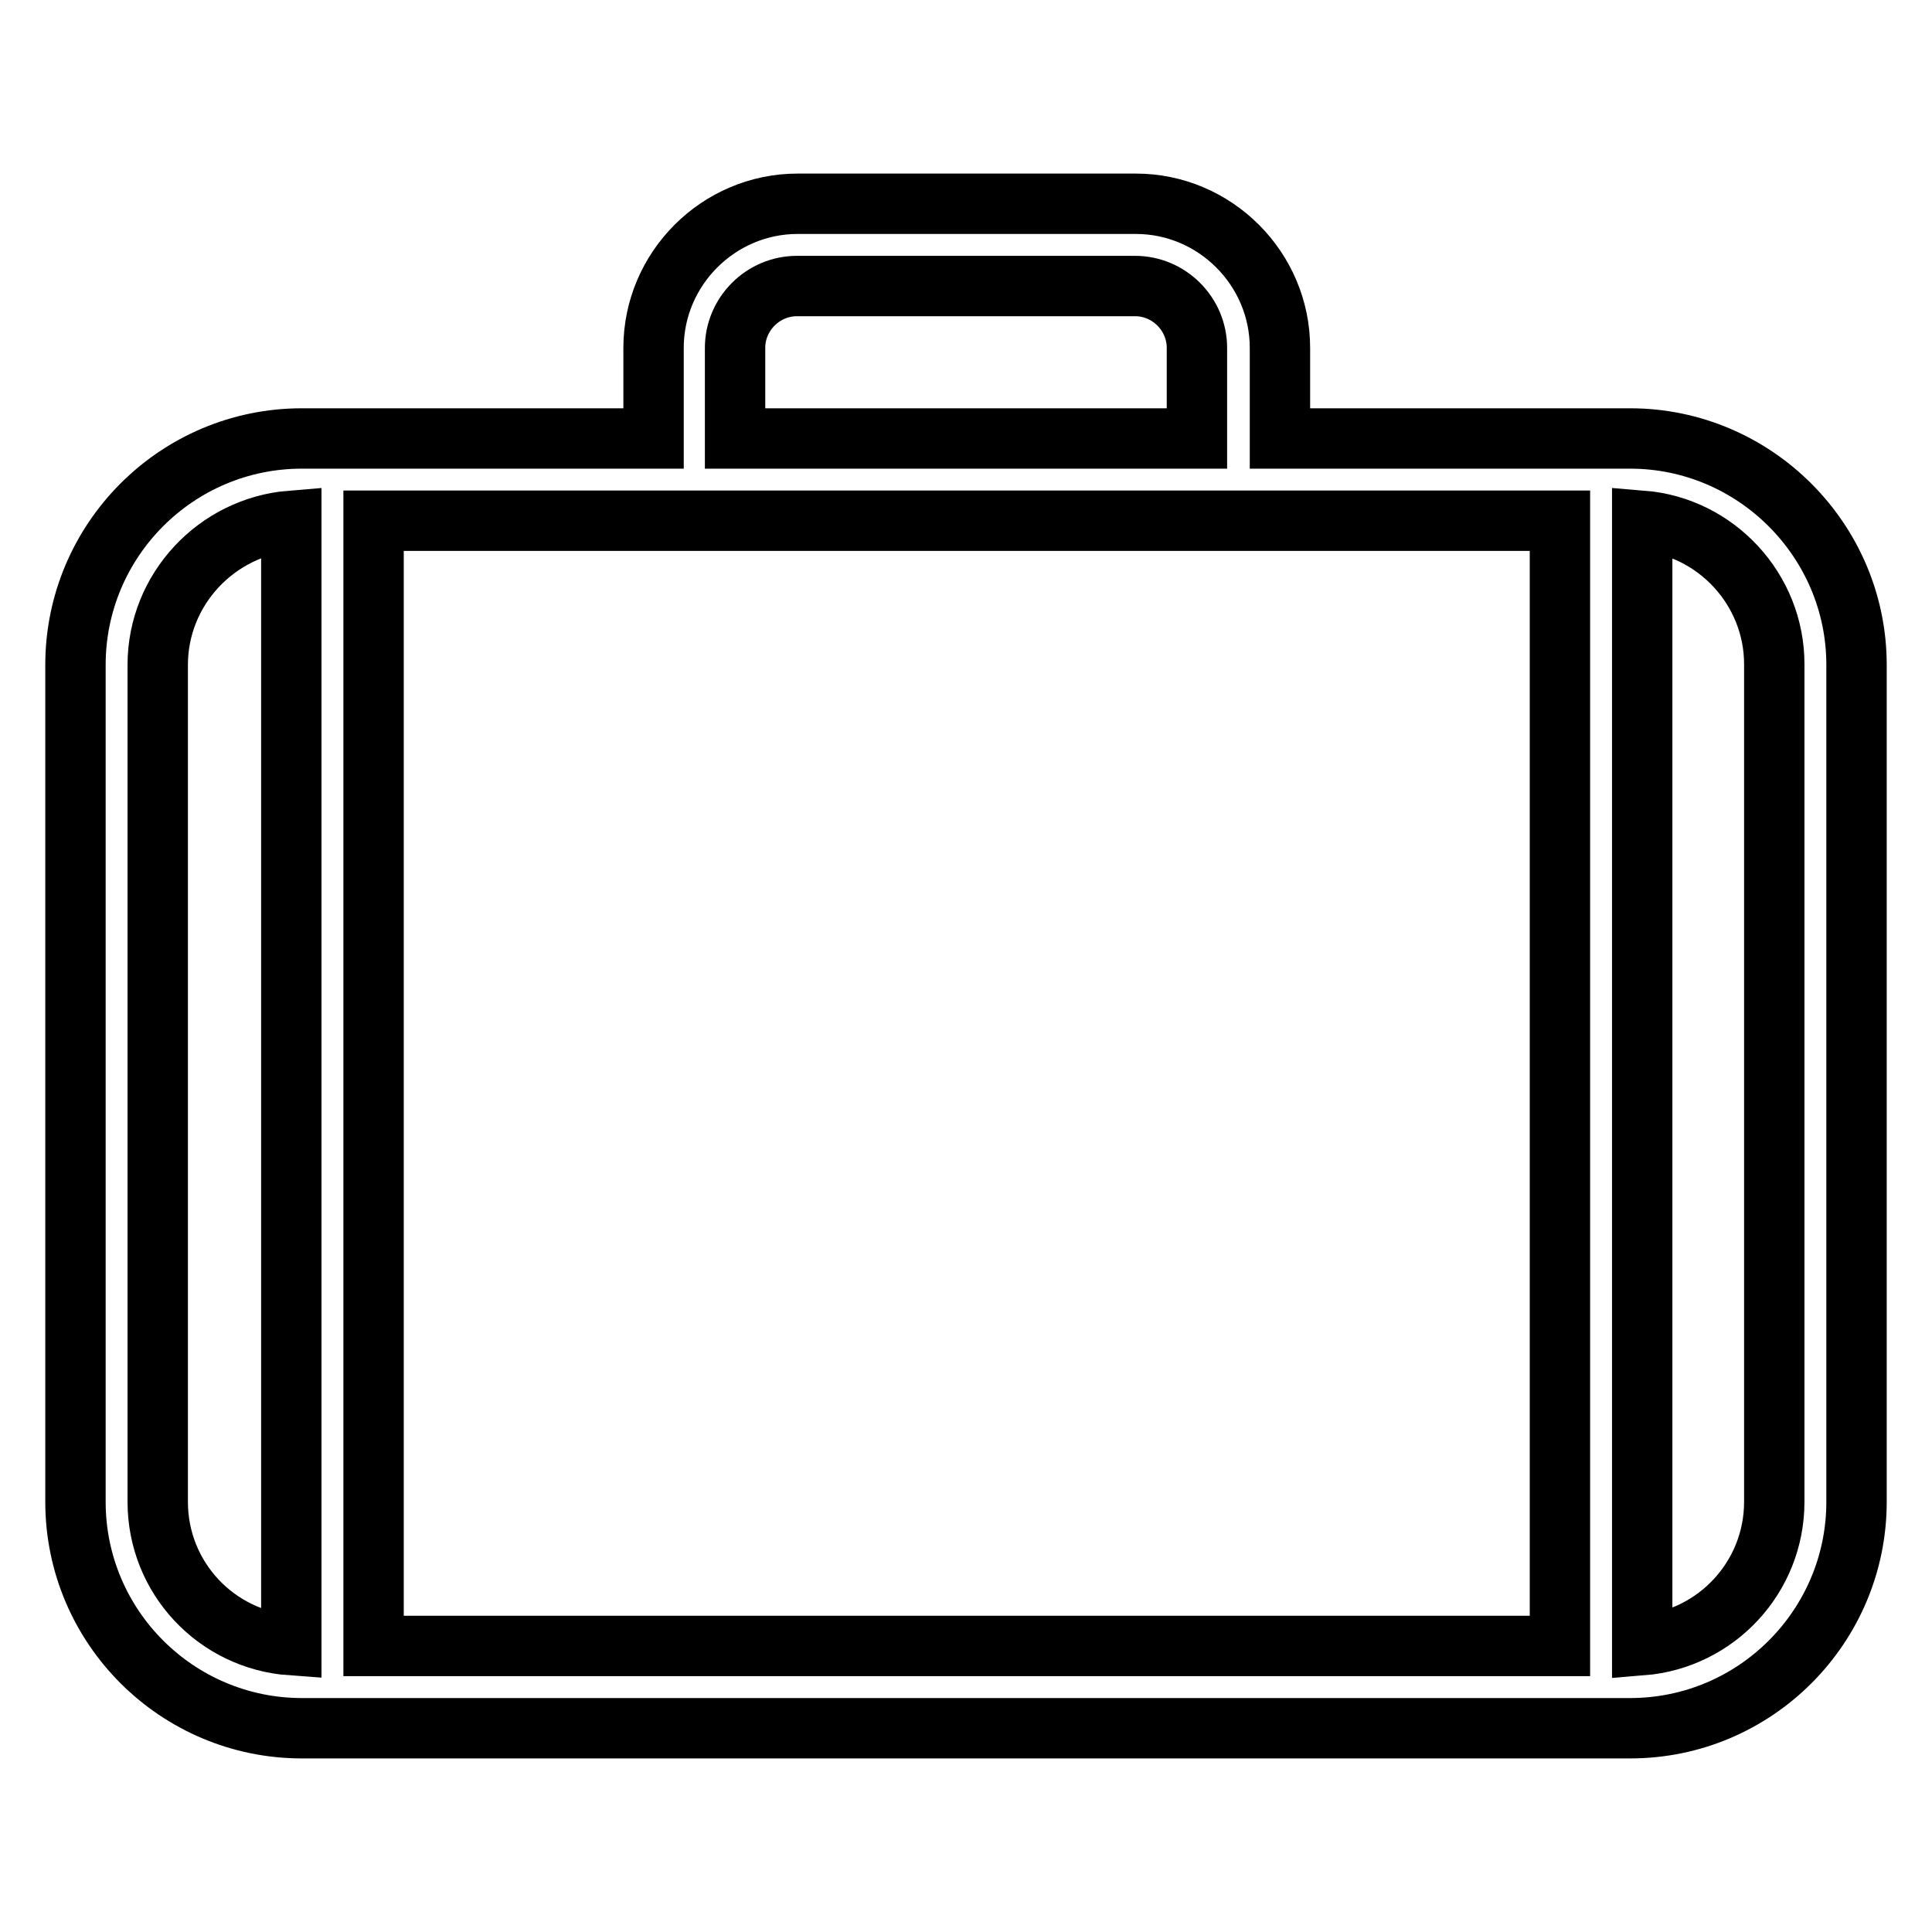
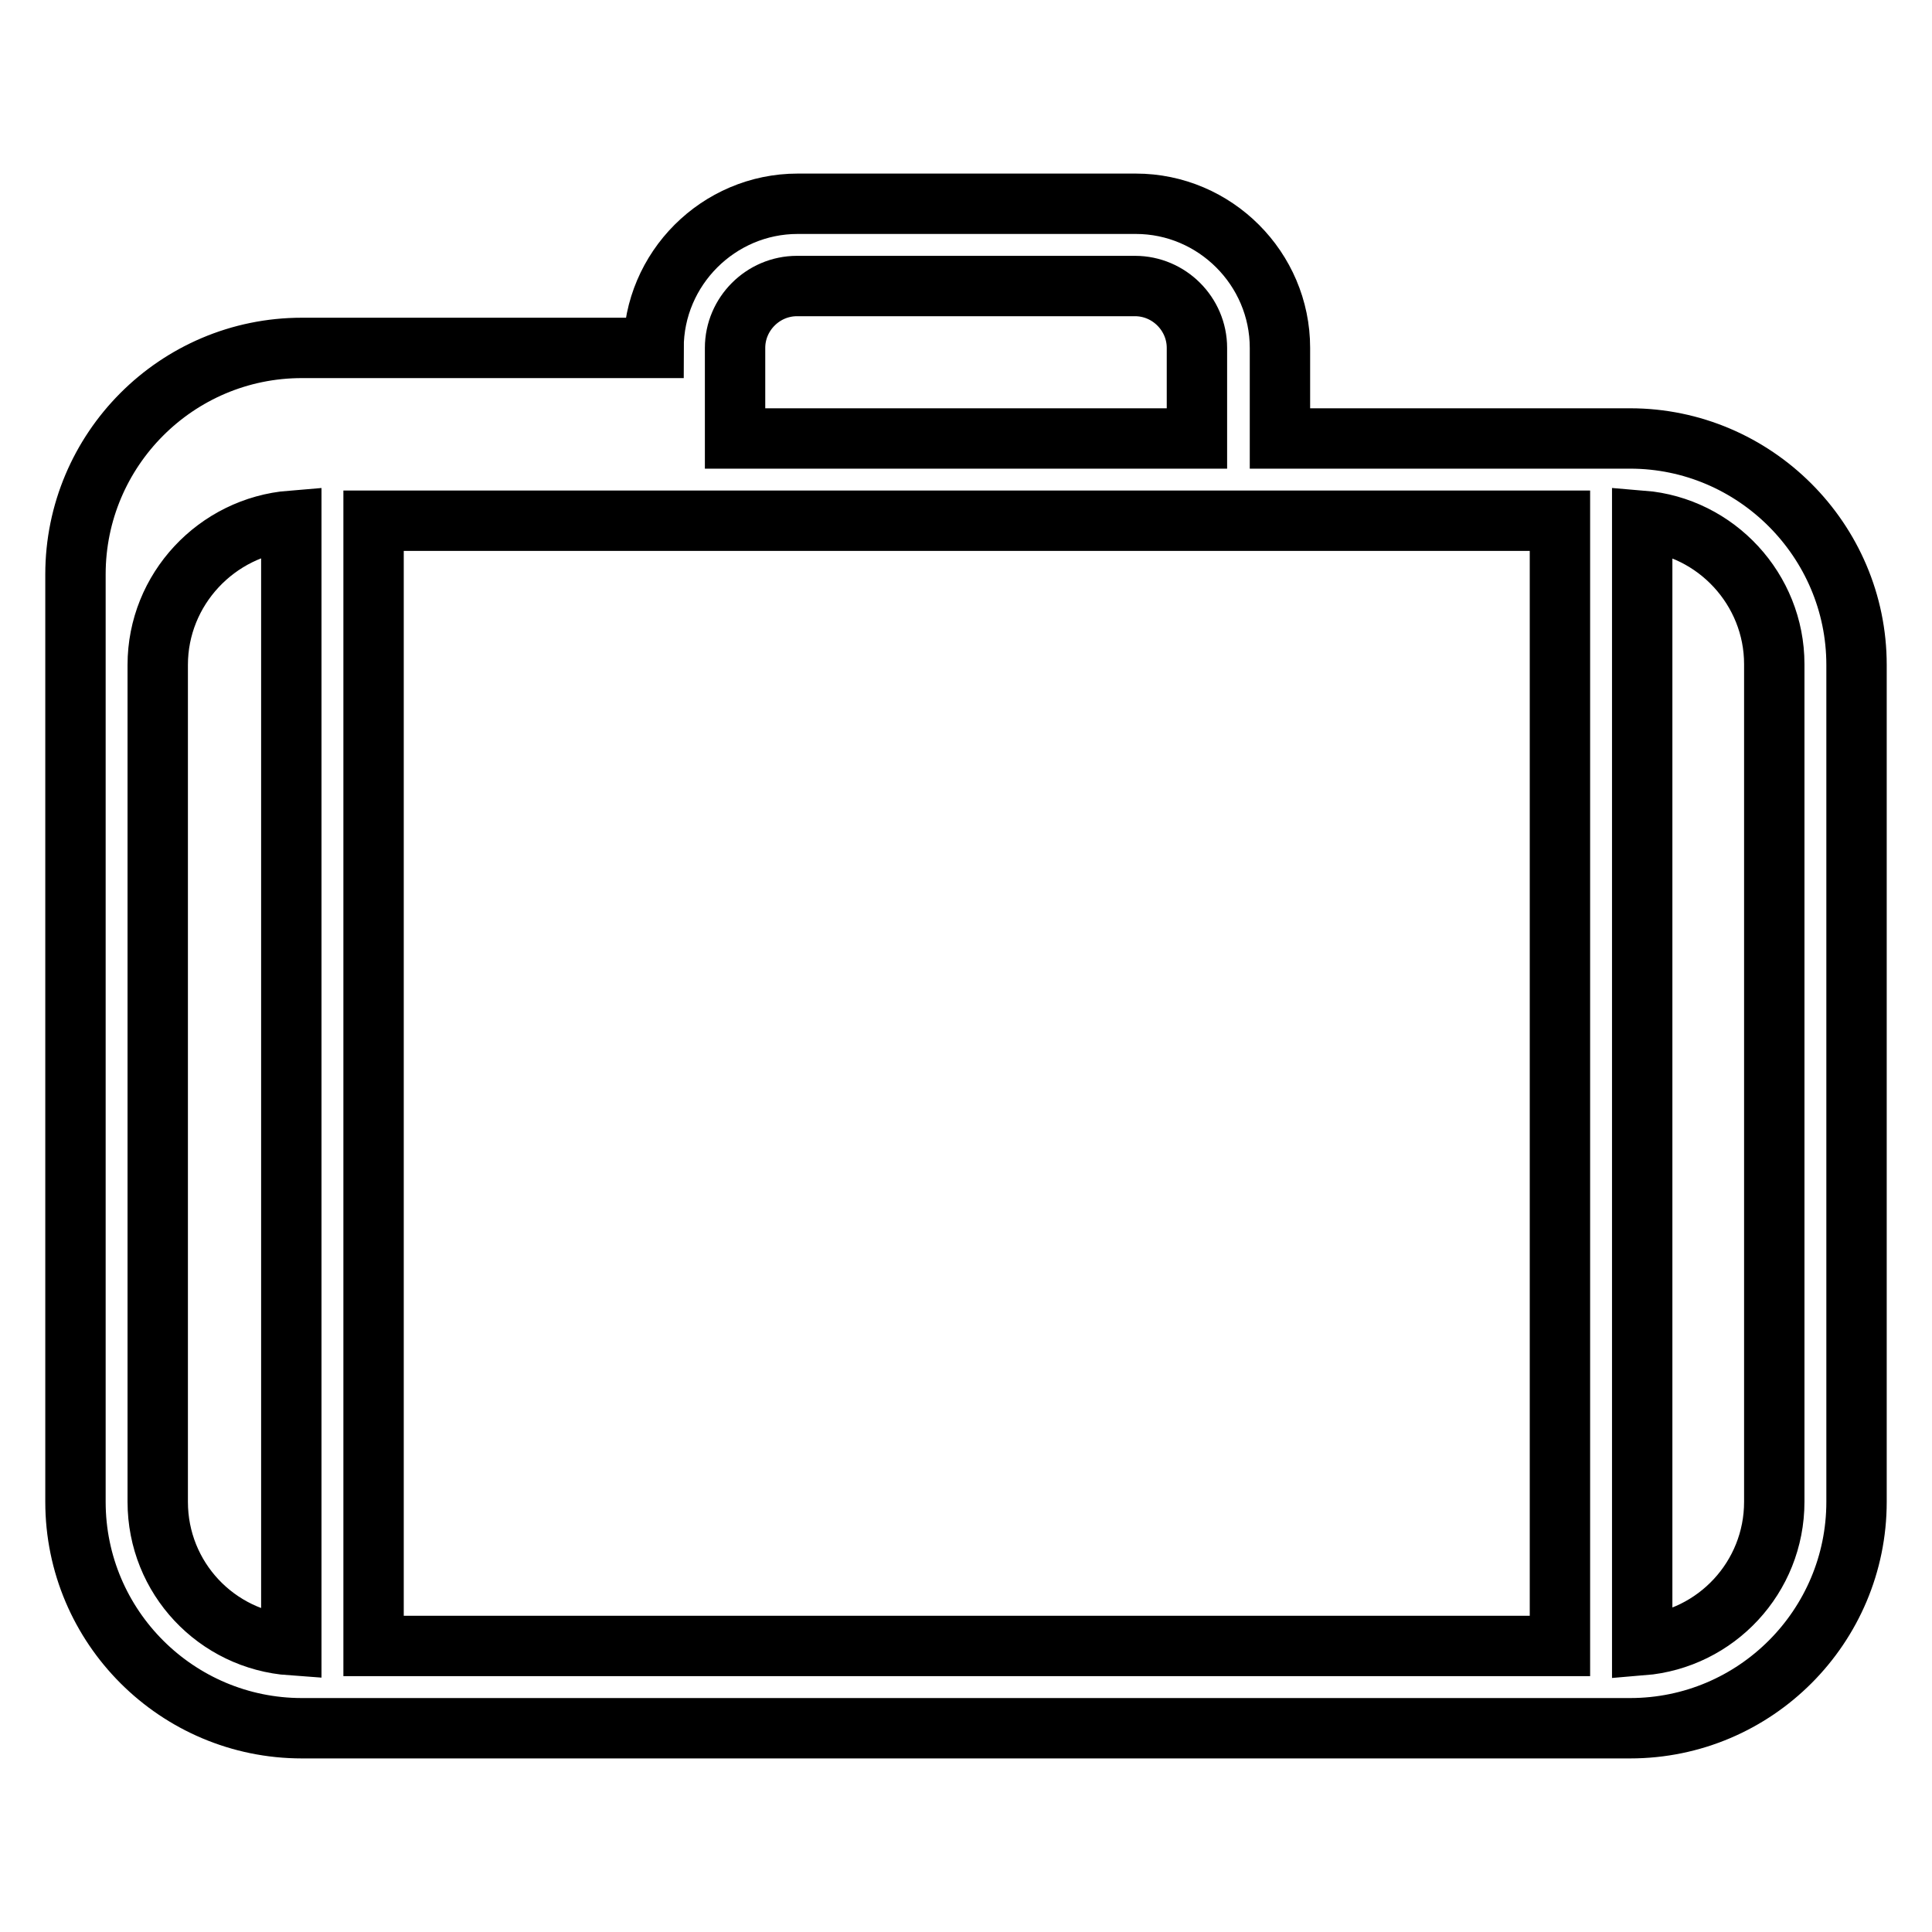
<svg xmlns="http://www.w3.org/2000/svg" version="1.1" x="0px" y="0px" viewBox="0 0 256 256" enable-background="new 0 0 256 256" xml:space="preserve">
  <g>
-     <path stroke-width="8" fill-opacity="0" stroke="#000000" d="M216,58.1h-46.4v-12c0-10.5-8.6-19.1-19.1-19.1h-44.8c-10.5,0-19.1,8.6-19.1,19.1v12H40 c-16.6,0-30,13.5-30,30V199c0,16.6,13.5,30,30,30H216c16.6,0,30-13.5,30-30V88.1C246,71.6,232.5,58.1,216,58.1z M49.5,69h157.2 v149.1H49.5V69z M97.4,46.1c0-4.5,3.7-8.2,8.2-8.2h44.8c4.5,0,8.2,3.7,8.2,8.2v12H97.4V46.1z M20.9,199V88.1 c0-10,7.8-18.3,17.7-19.1v149C28.7,217.3,20.9,209.1,20.9,199z M235.1,199c0,10-7.7,18.2-17.5,19v-149c9.8,0.8,17.5,9.1,17.5,19 V199z" />
+     <path stroke-width="8" fill-opacity="0" stroke="#000000" d="M216,58.1h-46.4v-12c0-10.5-8.6-19.1-19.1-19.1h-44.8c-10.5,0-19.1,8.6-19.1,19.1H40 c-16.6,0-30,13.5-30,30V199c0,16.6,13.5,30,30,30H216c16.6,0,30-13.5,30-30V88.1C246,71.6,232.5,58.1,216,58.1z M49.5,69h157.2 v149.1H49.5V69z M97.4,46.1c0-4.5,3.7-8.2,8.2-8.2h44.8c4.5,0,8.2,3.7,8.2,8.2v12H97.4V46.1z M20.9,199V88.1 c0-10,7.8-18.3,17.7-19.1v149C28.7,217.3,20.9,209.1,20.9,199z M235.1,199c0,10-7.7,18.2-17.5,19v-149c9.8,0.8,17.5,9.1,17.5,19 V199z" />
  </g>
</svg>